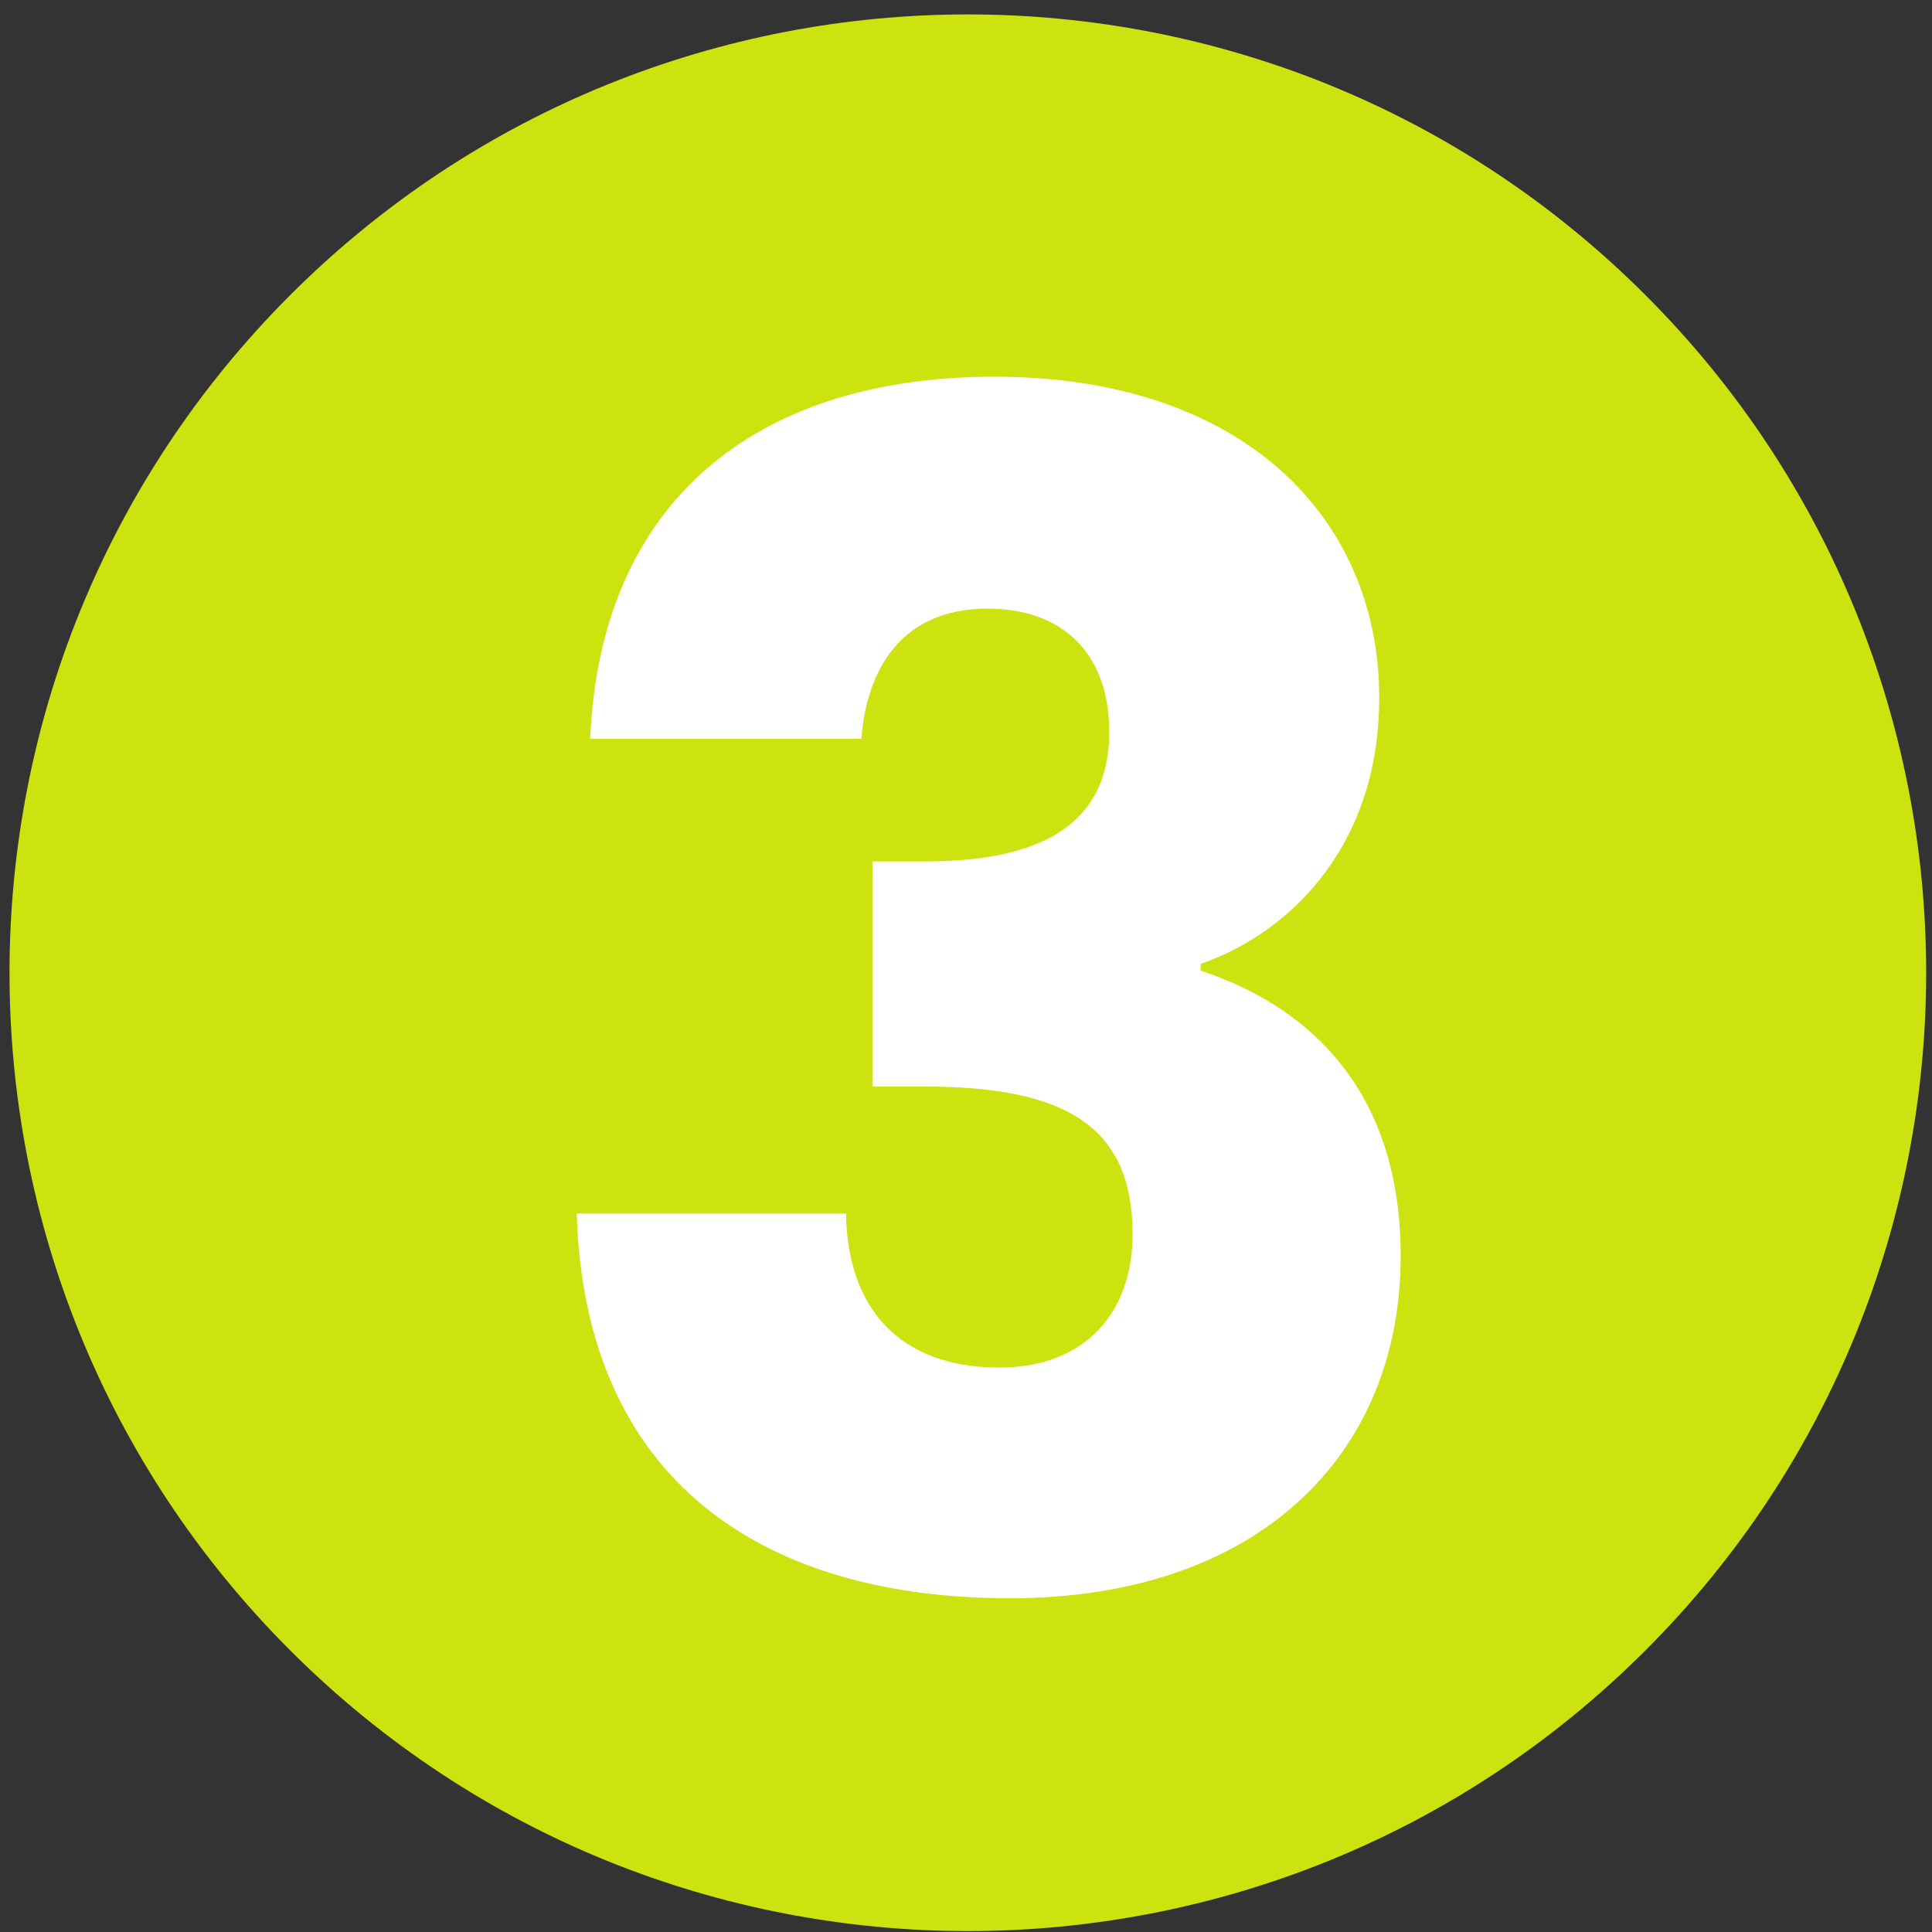
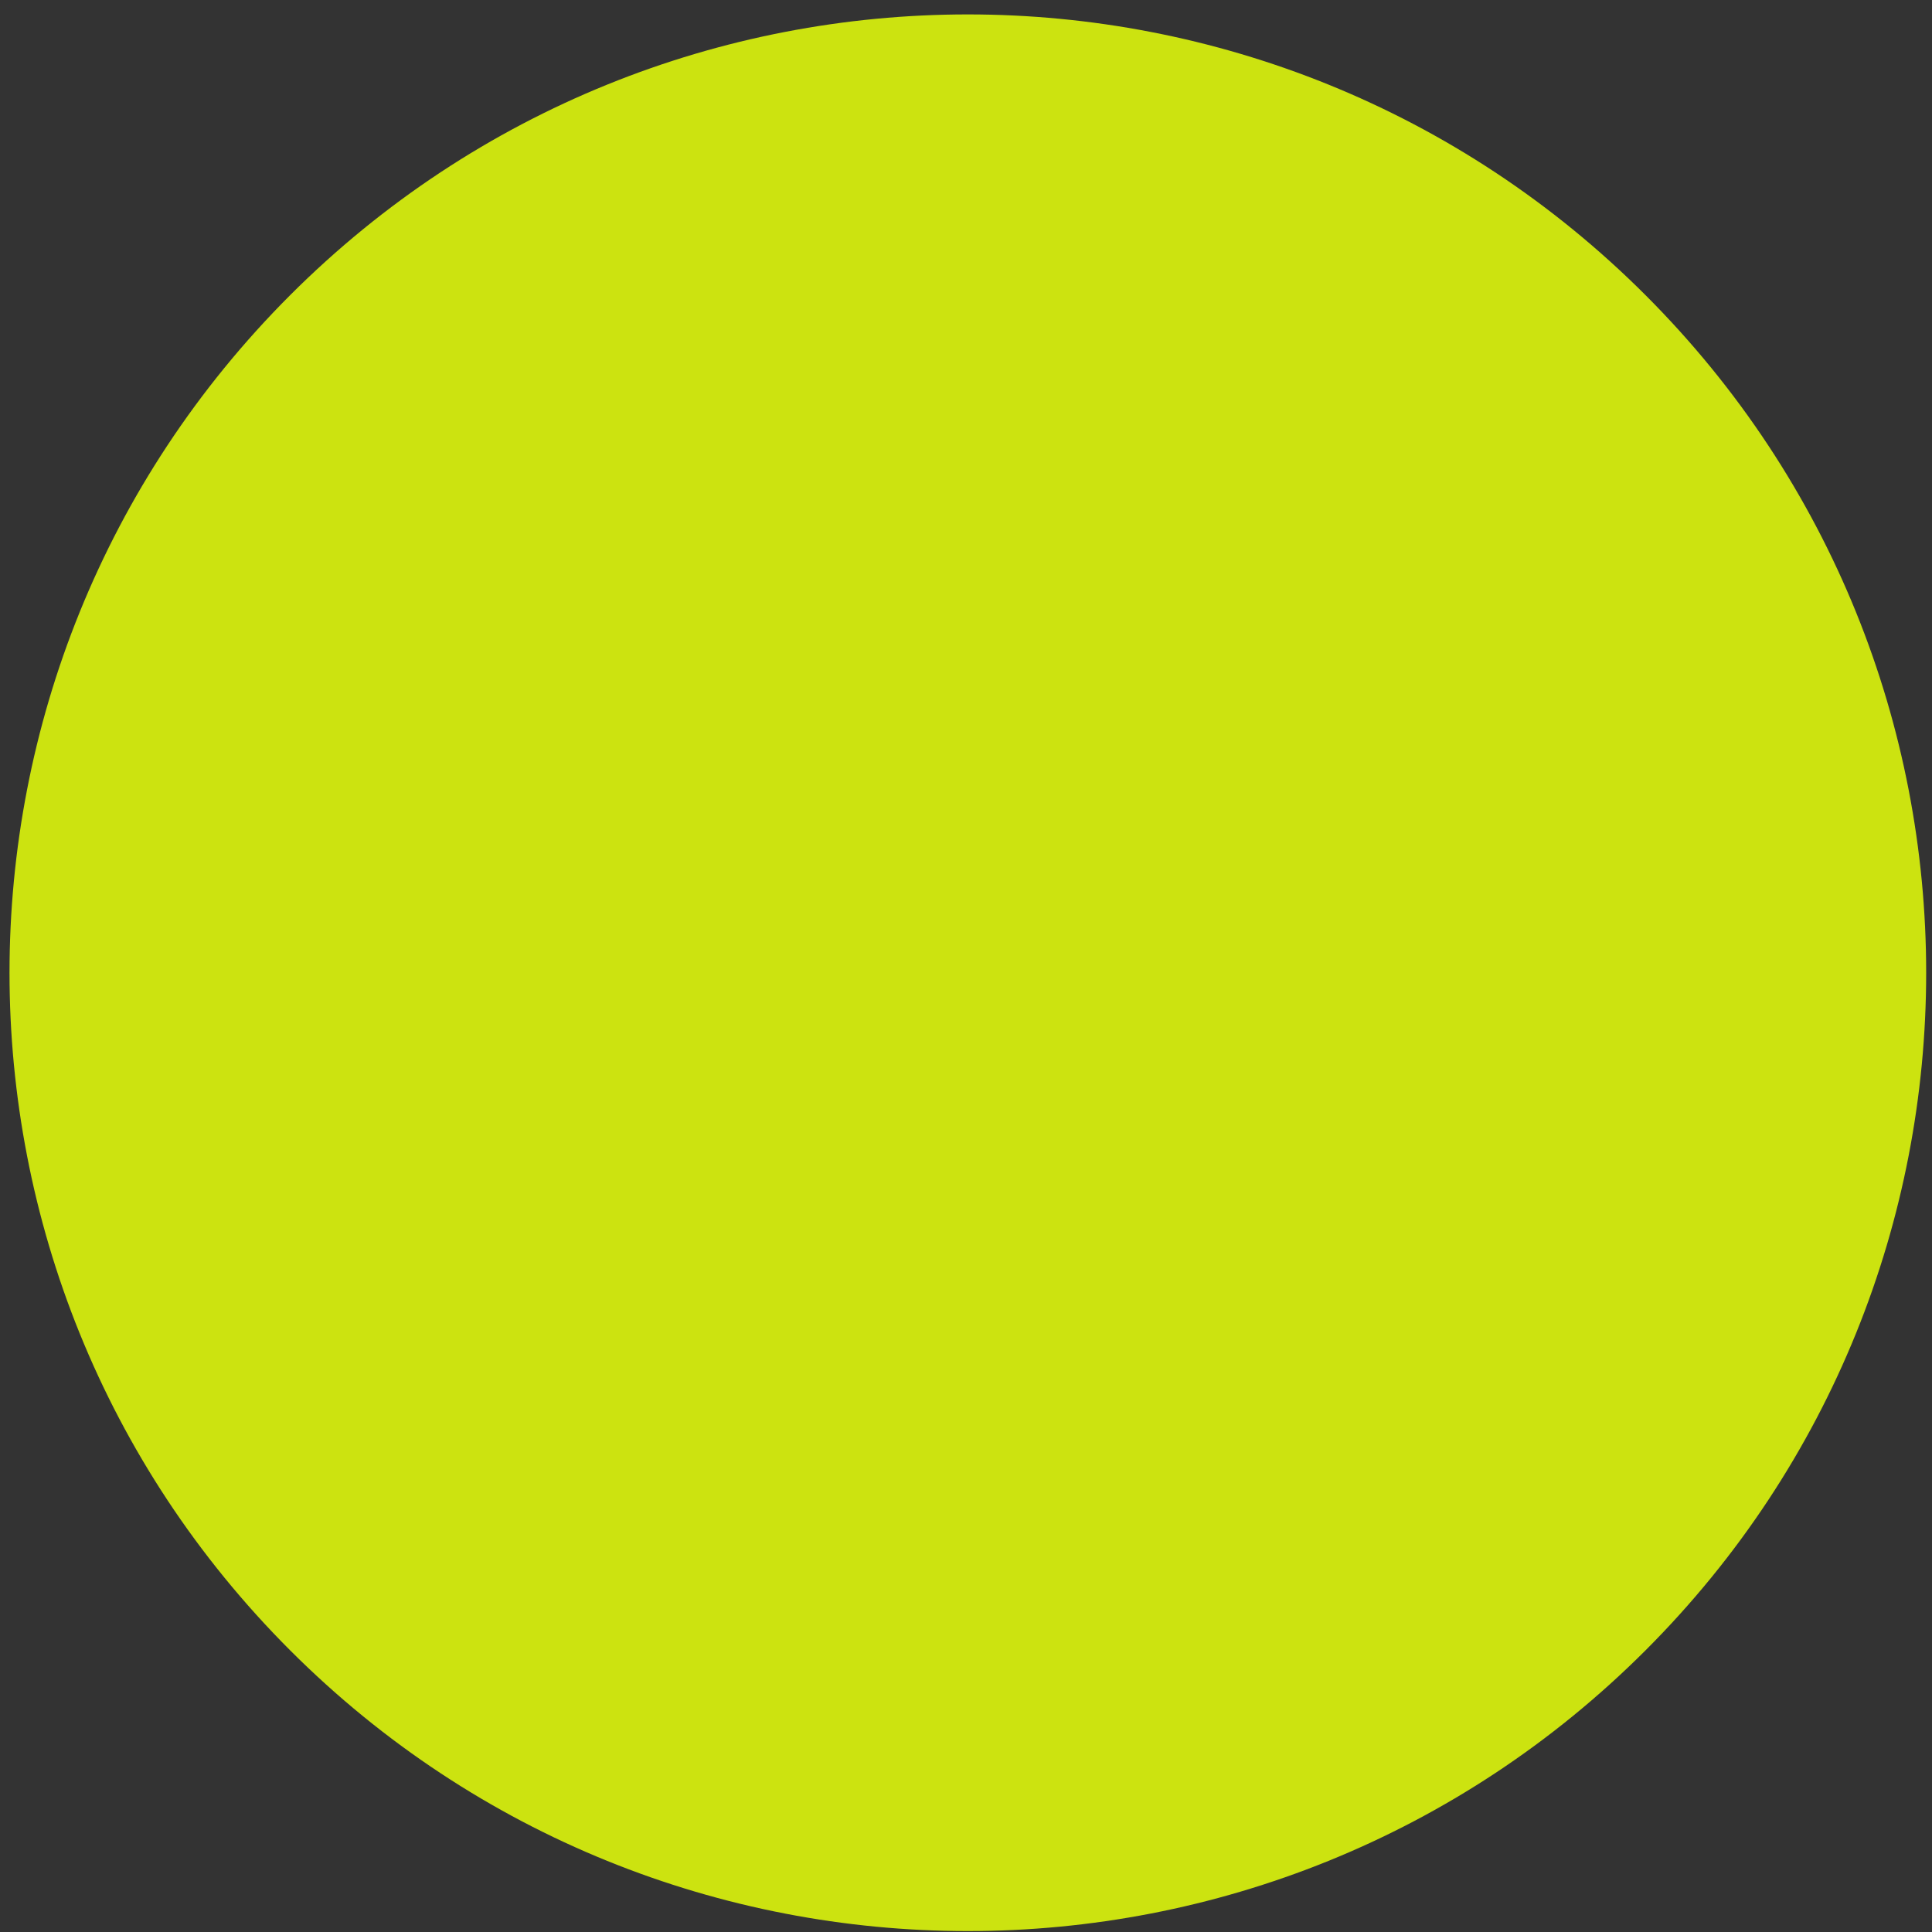
<svg xmlns="http://www.w3.org/2000/svg" xmlns:ns1="http://www.inkscape.org/namespaces/inkscape" xmlns:ns2="http://sodipodi.sourceforge.net/DTD/sodipodi-0.dtd" width="11.9" height="11.9" viewBox="0 0 3.149 3.149" version="1.1" id="svg1541" ns1:version="1.1.1 (3bf5ae0d25, 2021-09-20)" ns2:docname="3.svg">
  <rect x="0" y="0" width="3.149" height="3.149" fill="#333333" stroke="none" />
  <ns2:namedview id="namedview1543" pagecolor="#ffffff" bordercolor="#666666" borderopacity="1.0" ns1:pageshadow="2" ns1:pageopacity="0.0" ns1:pagecheckerboard="0" ns1:document-units="mm" showgrid="false" units="px" ns1:zoom="33.542416" ns1:cx="3.4135884" ns1:cy="2.7875154" ns1:window-width="1920" ns1:window-height="1017" ns1:window-x="-8" ns1:window-y="-8" ns1:window-maximized="1" ns1:current-layer="layer1" />
  <defs id="defs1538" />
  <g ns1:label="Calque 1" ns1:groupmode="layer" id="layer1">
    <path d="m 0.473,2.69 c -0.61,-0.61 -0.61,-1.599 0,-2.209 0.61,-0.61 1.599,-0.61 2.209,0 0.61,0.61 0.61,1.599 0,2.209 -0.61,0.61 -1.599,0.61 -2.209,0" style="fill:#cce310;fill-opacity:1;fill-rule:nonzero;stroke:none;stroke-width:0.353" id="path2836" />
-     <path d="m 1.621,0.614 c 0.407,0 0.627,0.232 0.627,0.523 0,0.254 -0.159,0.389 -0.291,0.434 v 0.011 c 0.193,0.064 0.326,0.211 0.326,0.465 0,0.325 -0.233,0.558 -0.637,0.558 -0.402,0 -0.693,-0.191 -0.706,-0.627 h 0.439 c 0.002,0.151 0.084,0.251 0.25,0.251 0.14,0 0.217,-0.09 0.217,-0.217 0,-0.172 -0.103,-0.241 -0.338,-0.241 H 1.422 V 1.404 h 0.084 c 0.153,0 0.302,-0.037 0.302,-0.211 0,-0.129 -0.077,-0.201 -0.198,-0.201 -0.146,0 -0.198,0.106 -0.206,0.212 H 0.962 C 0.978,0.822 1.227,0.614 1.621,0.614" style="fill:#ffffff;fill-opacity:1;fill-rule:nonzero;stroke:none;stroke-width:0.353" id="path2840" />
  </g>
</svg>